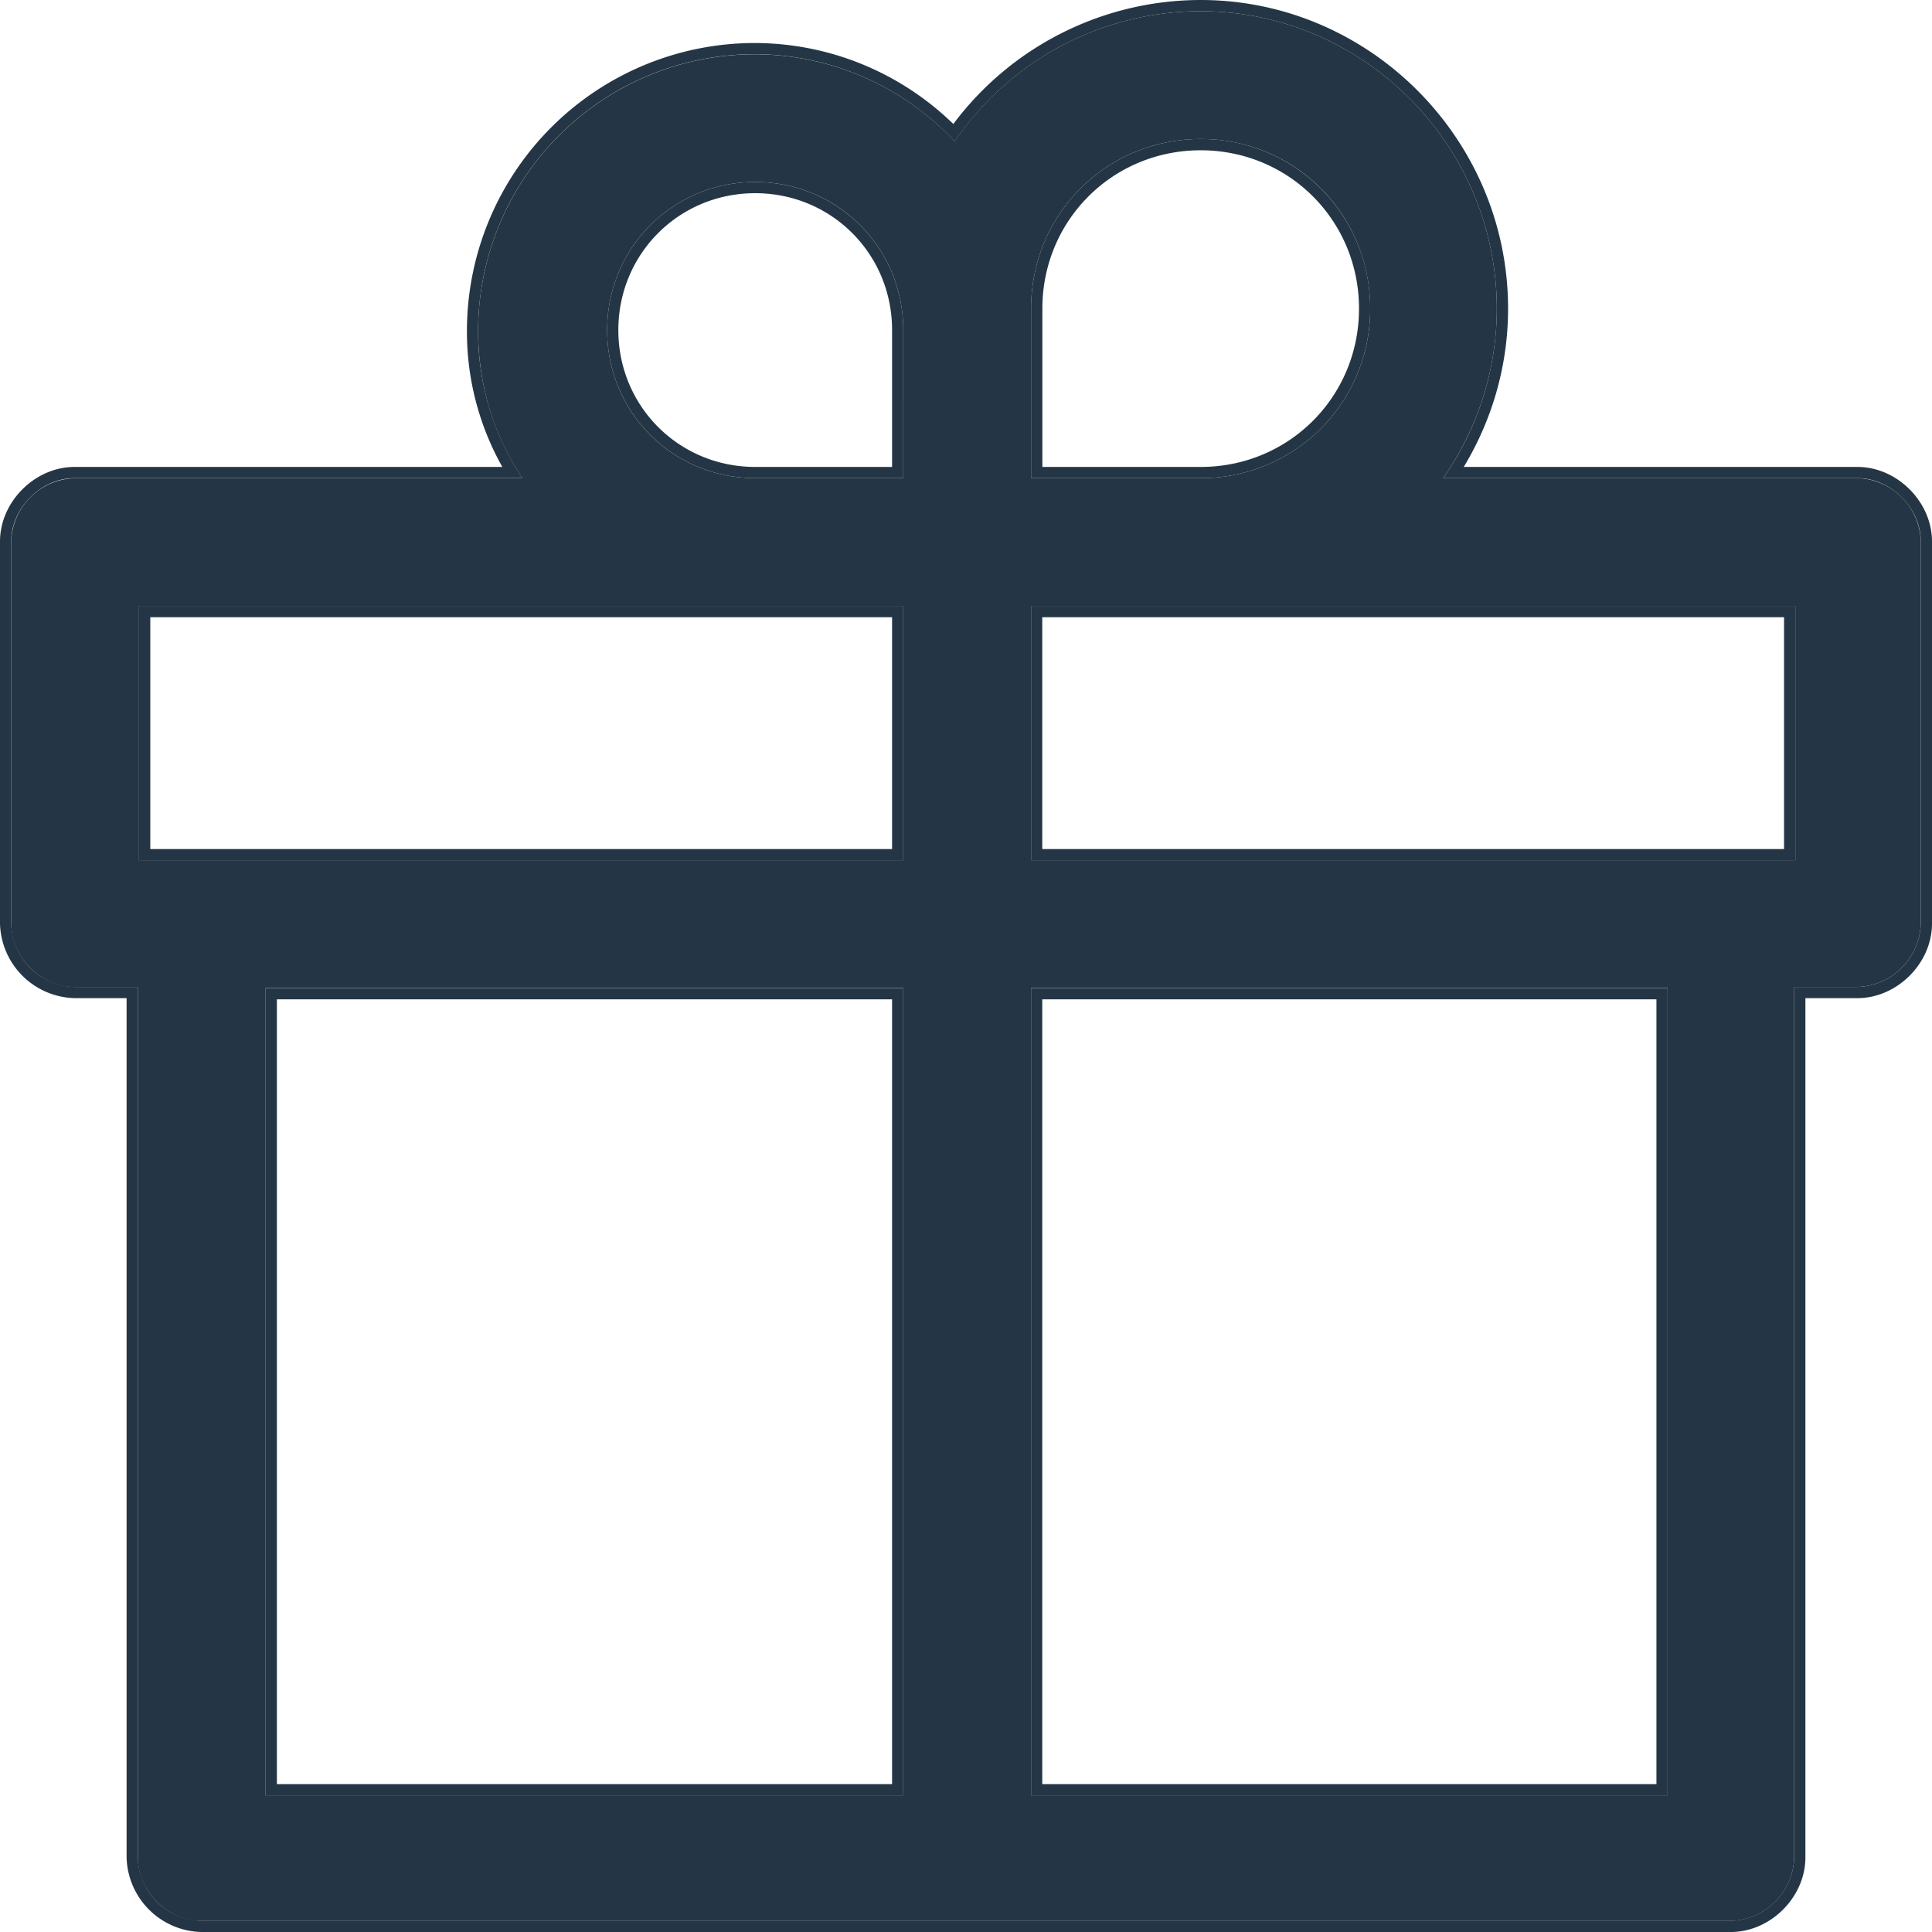
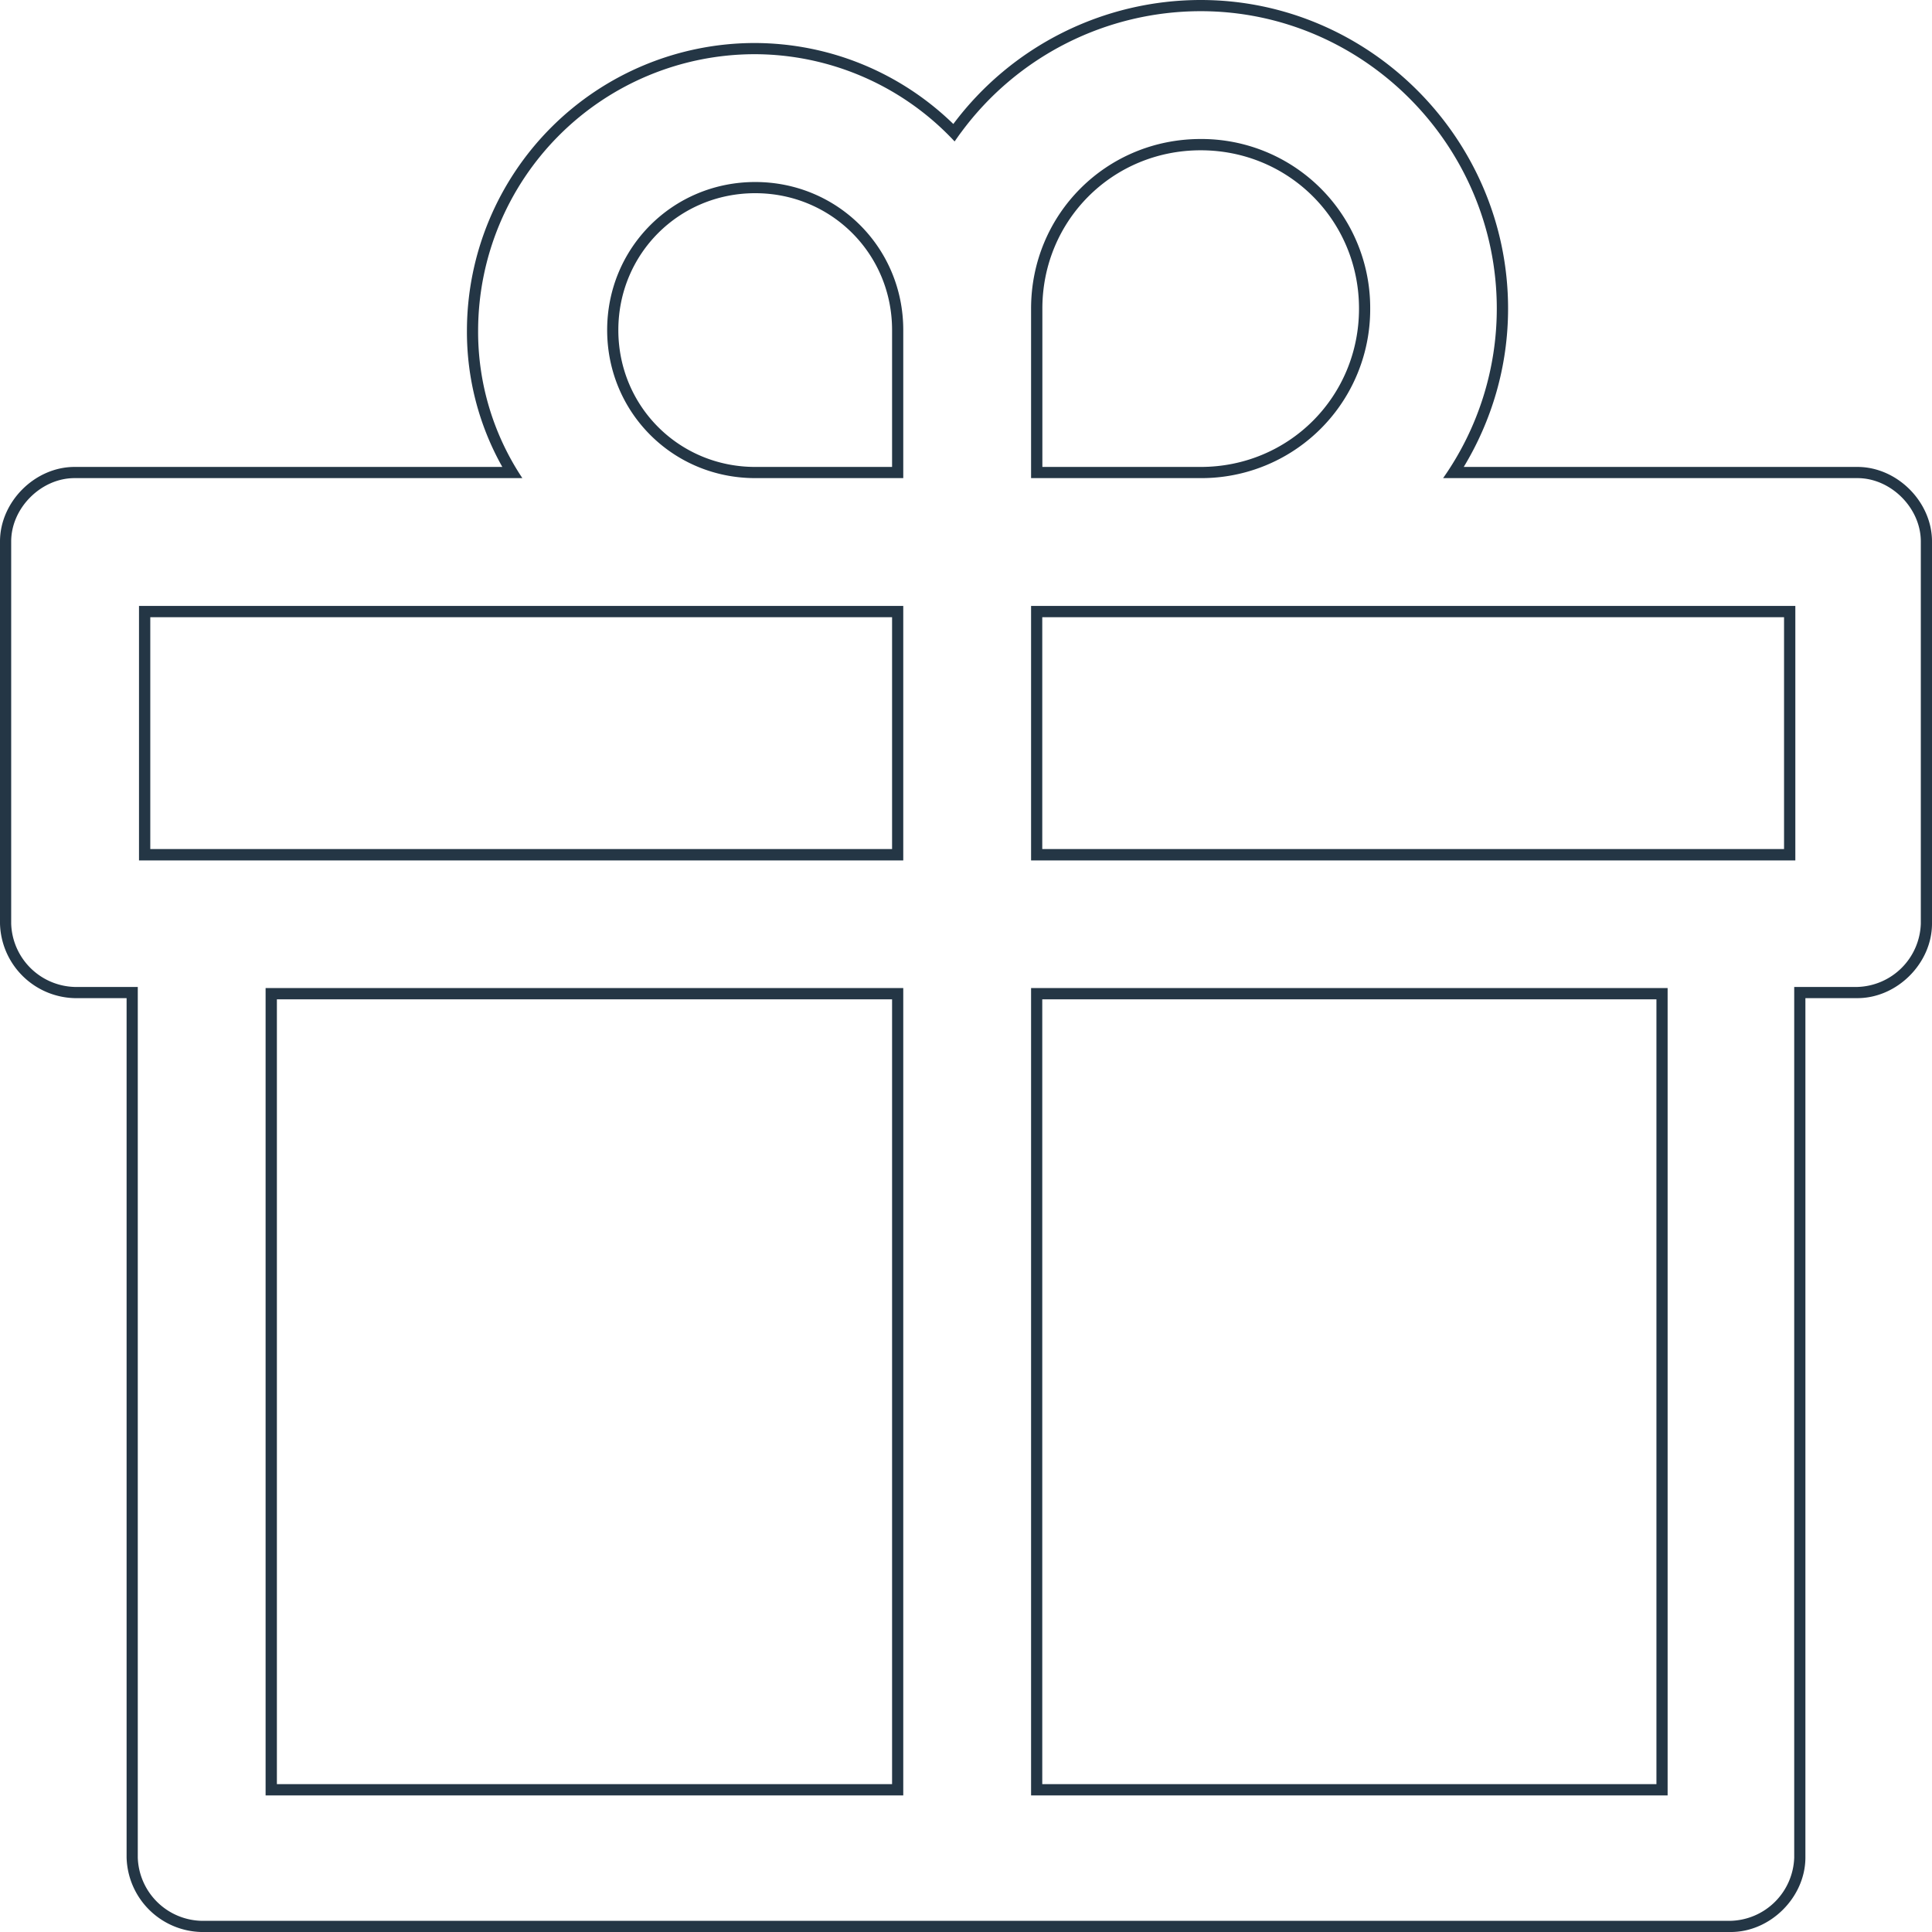
<svg xmlns="http://www.w3.org/2000/svg" width="19" height="19" viewBox="0 0 19 19" fill="none">
-   <path d="M11.808.11a2.93 2.93 0 0 0-2.42 1.28A2.695 2.695 0 0 0 7.415.534a2.722 2.722 0 0 0-2.713 2.713c0 .54.153 1.034.435 1.456H.733a.643.643 0 0 0-.623.623v3.758c0 .329.294.623.623.623h.622v8.561c0 .329.294.623.623.623h15.044a.643.643 0 0 0 .623-.623V9.706h.622a.643.643 0 0 0 .623-.623V5.325a.643.643 0 0 0-.623-.623h-4.075c.329-.47.528-1.045.528-1.667 0-1.61-1.315-2.925-2.912-2.925zm0 1.257c.928 0 1.667.74 1.667 1.668a1.66 1.66 0 0 1-1.667 1.667H10.14V3.035c0-.928.74-1.668 1.668-1.668zm-4.38.423c.81 0 1.455.646 1.455 1.456v1.456H7.427c-.81 0-1.456-.645-1.456-1.456 0-.81.646-1.456 1.456-1.456zm-6.06 4.17h7.515v2.5H1.367v-2.5zm8.772 0h7.516v2.5H10.14v-2.5zM8.883 9.716v7.94H2.612v-7.94h6.271zm1.257 0h6.26v7.94h-6.26v-7.94z" fill="#243645" />
  <path fill-rule="evenodd" clip-rule="evenodd" d="M9.375 1.22A3.039 3.039 0 0 1 11.808 0c1.658 0 3.023 1.365 3.023 3.035 0 .571-.162 1.104-.436 1.557h3.872c.39 0 .733.343.733.733v3.758c0 .39-.343.733-.733.733h-.512v8.451c0 .39-.343.733-.733.733H1.978a.753.753 0 0 1-.733-.733V9.816H.733A.753.753 0 0 1 0 9.083V5.325c0-.39.343-.733.733-.733H4.94a2.71 2.71 0 0 1-.348-1.346A2.832 2.832 0 0 1 7.415.423c.76 0 1.453.303 1.96.796zm.079.079A2.928 2.928 0 0 1 11.808.11c1.597 0 2.912 1.316 2.912 2.925a2.898 2.898 0 0 1-.528 1.667h4.075c.329 0 .623.294.623.623v3.758a.643.643 0 0 1-.623.623h-.622v8.561a.643.643 0 0 1-.623.623H1.978a.643.643 0 0 1-.623-.623V9.706H.733a.643.643 0 0 1-.623-.623V5.325c0-.329.294-.623.623-.623h4.404a2.597 2.597 0 0 1-.435-1.456A2.722 2.722 0 0 1 7.415.533a2.694 2.694 0 0 1 1.973.858c.022-.031.043-.062.066-.092zm3.911 1.736c0-.867-.69-1.557-1.557-1.557s-1.557.69-1.557 1.557v1.557h1.557c.867 0 1.557-.69 1.557-1.557zm-4.592.211c0-.75-.597-1.346-1.346-1.346-.75 0-1.346.597-1.346 1.346 0 .75.597 1.346 1.346 1.346h1.346V3.246zm0 2.824H1.478v2.28h7.295V6.07zm8.773 0H10.25v2.28h7.295V6.07zM8.773 9.828h-6.05v7.718h6.05V9.828zm7.516 0H10.25v7.718h6.04V9.828zm-2.814-6.793a1.66 1.66 0 0 0-1.667-1.668c-.928 0-1.668.74-1.668 1.668v1.667h1.668a1.66 1.66 0 0 0 1.667-1.667zm-4.592.211c0-.81-.646-1.456-1.456-1.456-.81 0-1.456.646-1.456 1.456 0 .81.646 1.456 1.456 1.456h1.456V3.246zM1.367 5.96v2.502h7.516V5.959H1.367zm8.773 0v2.502h7.516V5.959H10.14zM2.612 9.717v7.94h6.271v-7.94H2.612zm7.528 0v7.94h6.26v-7.94h-6.26z" fill="#243645" />
</svg>